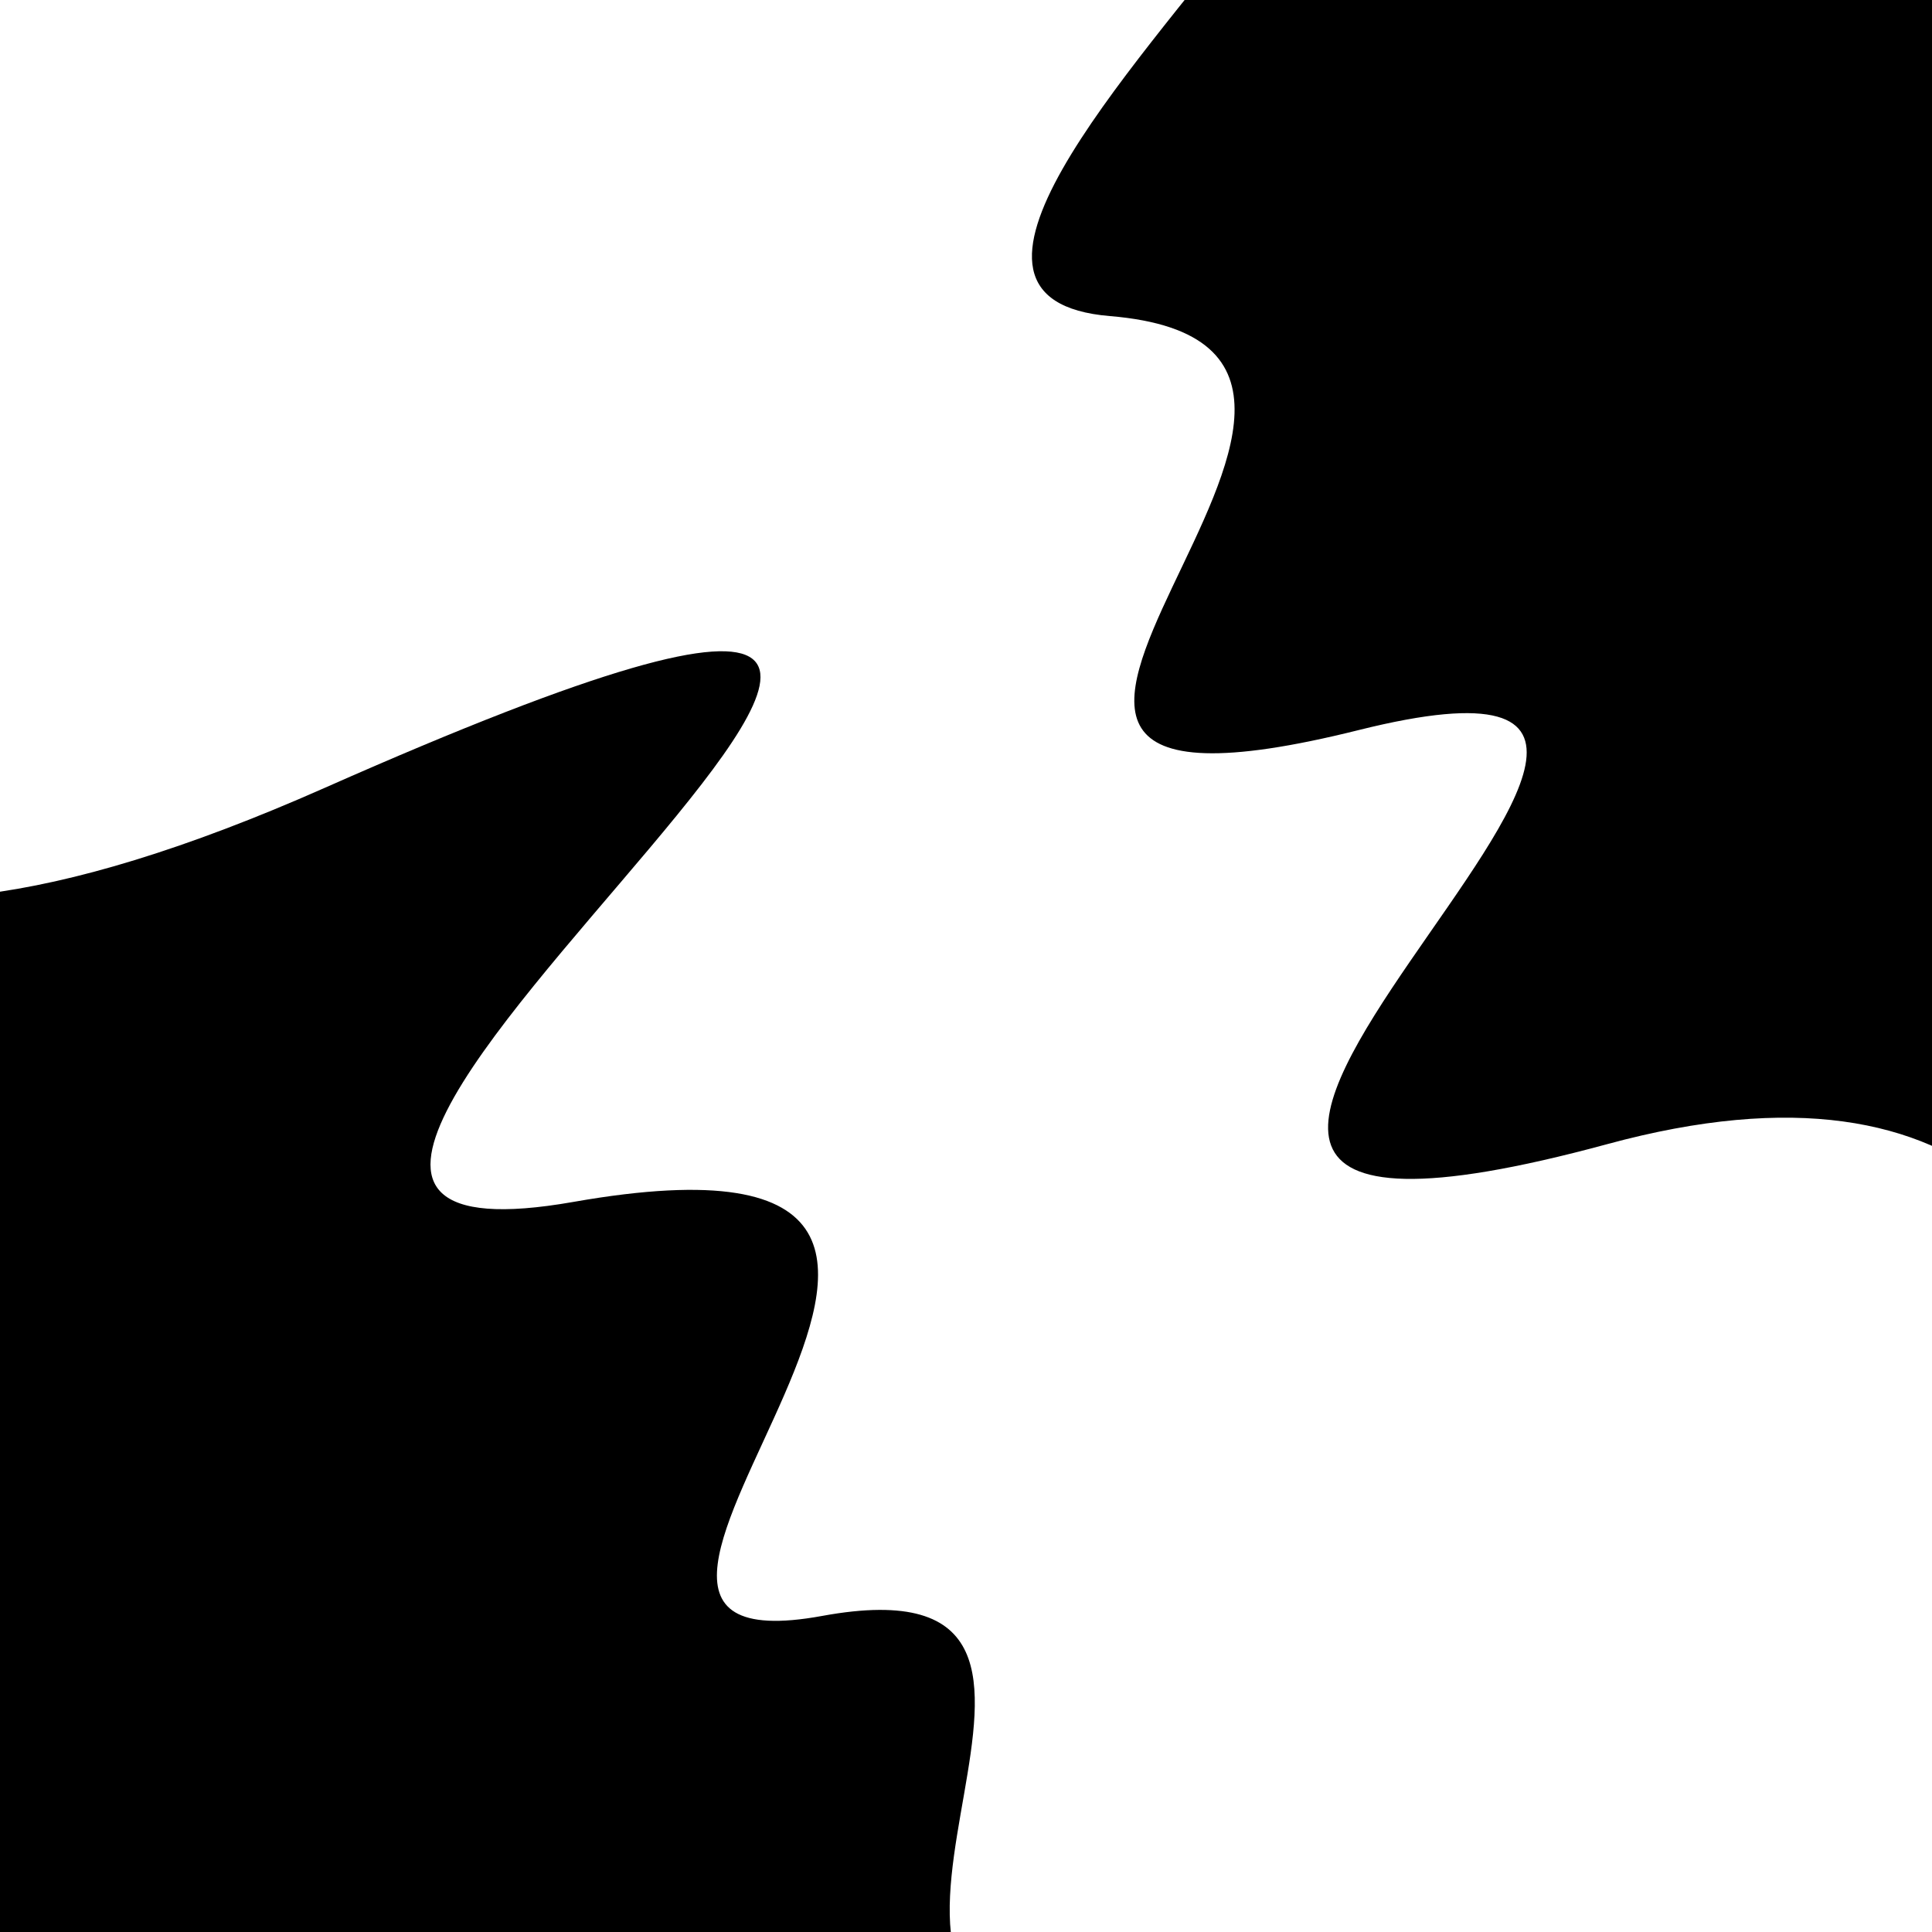
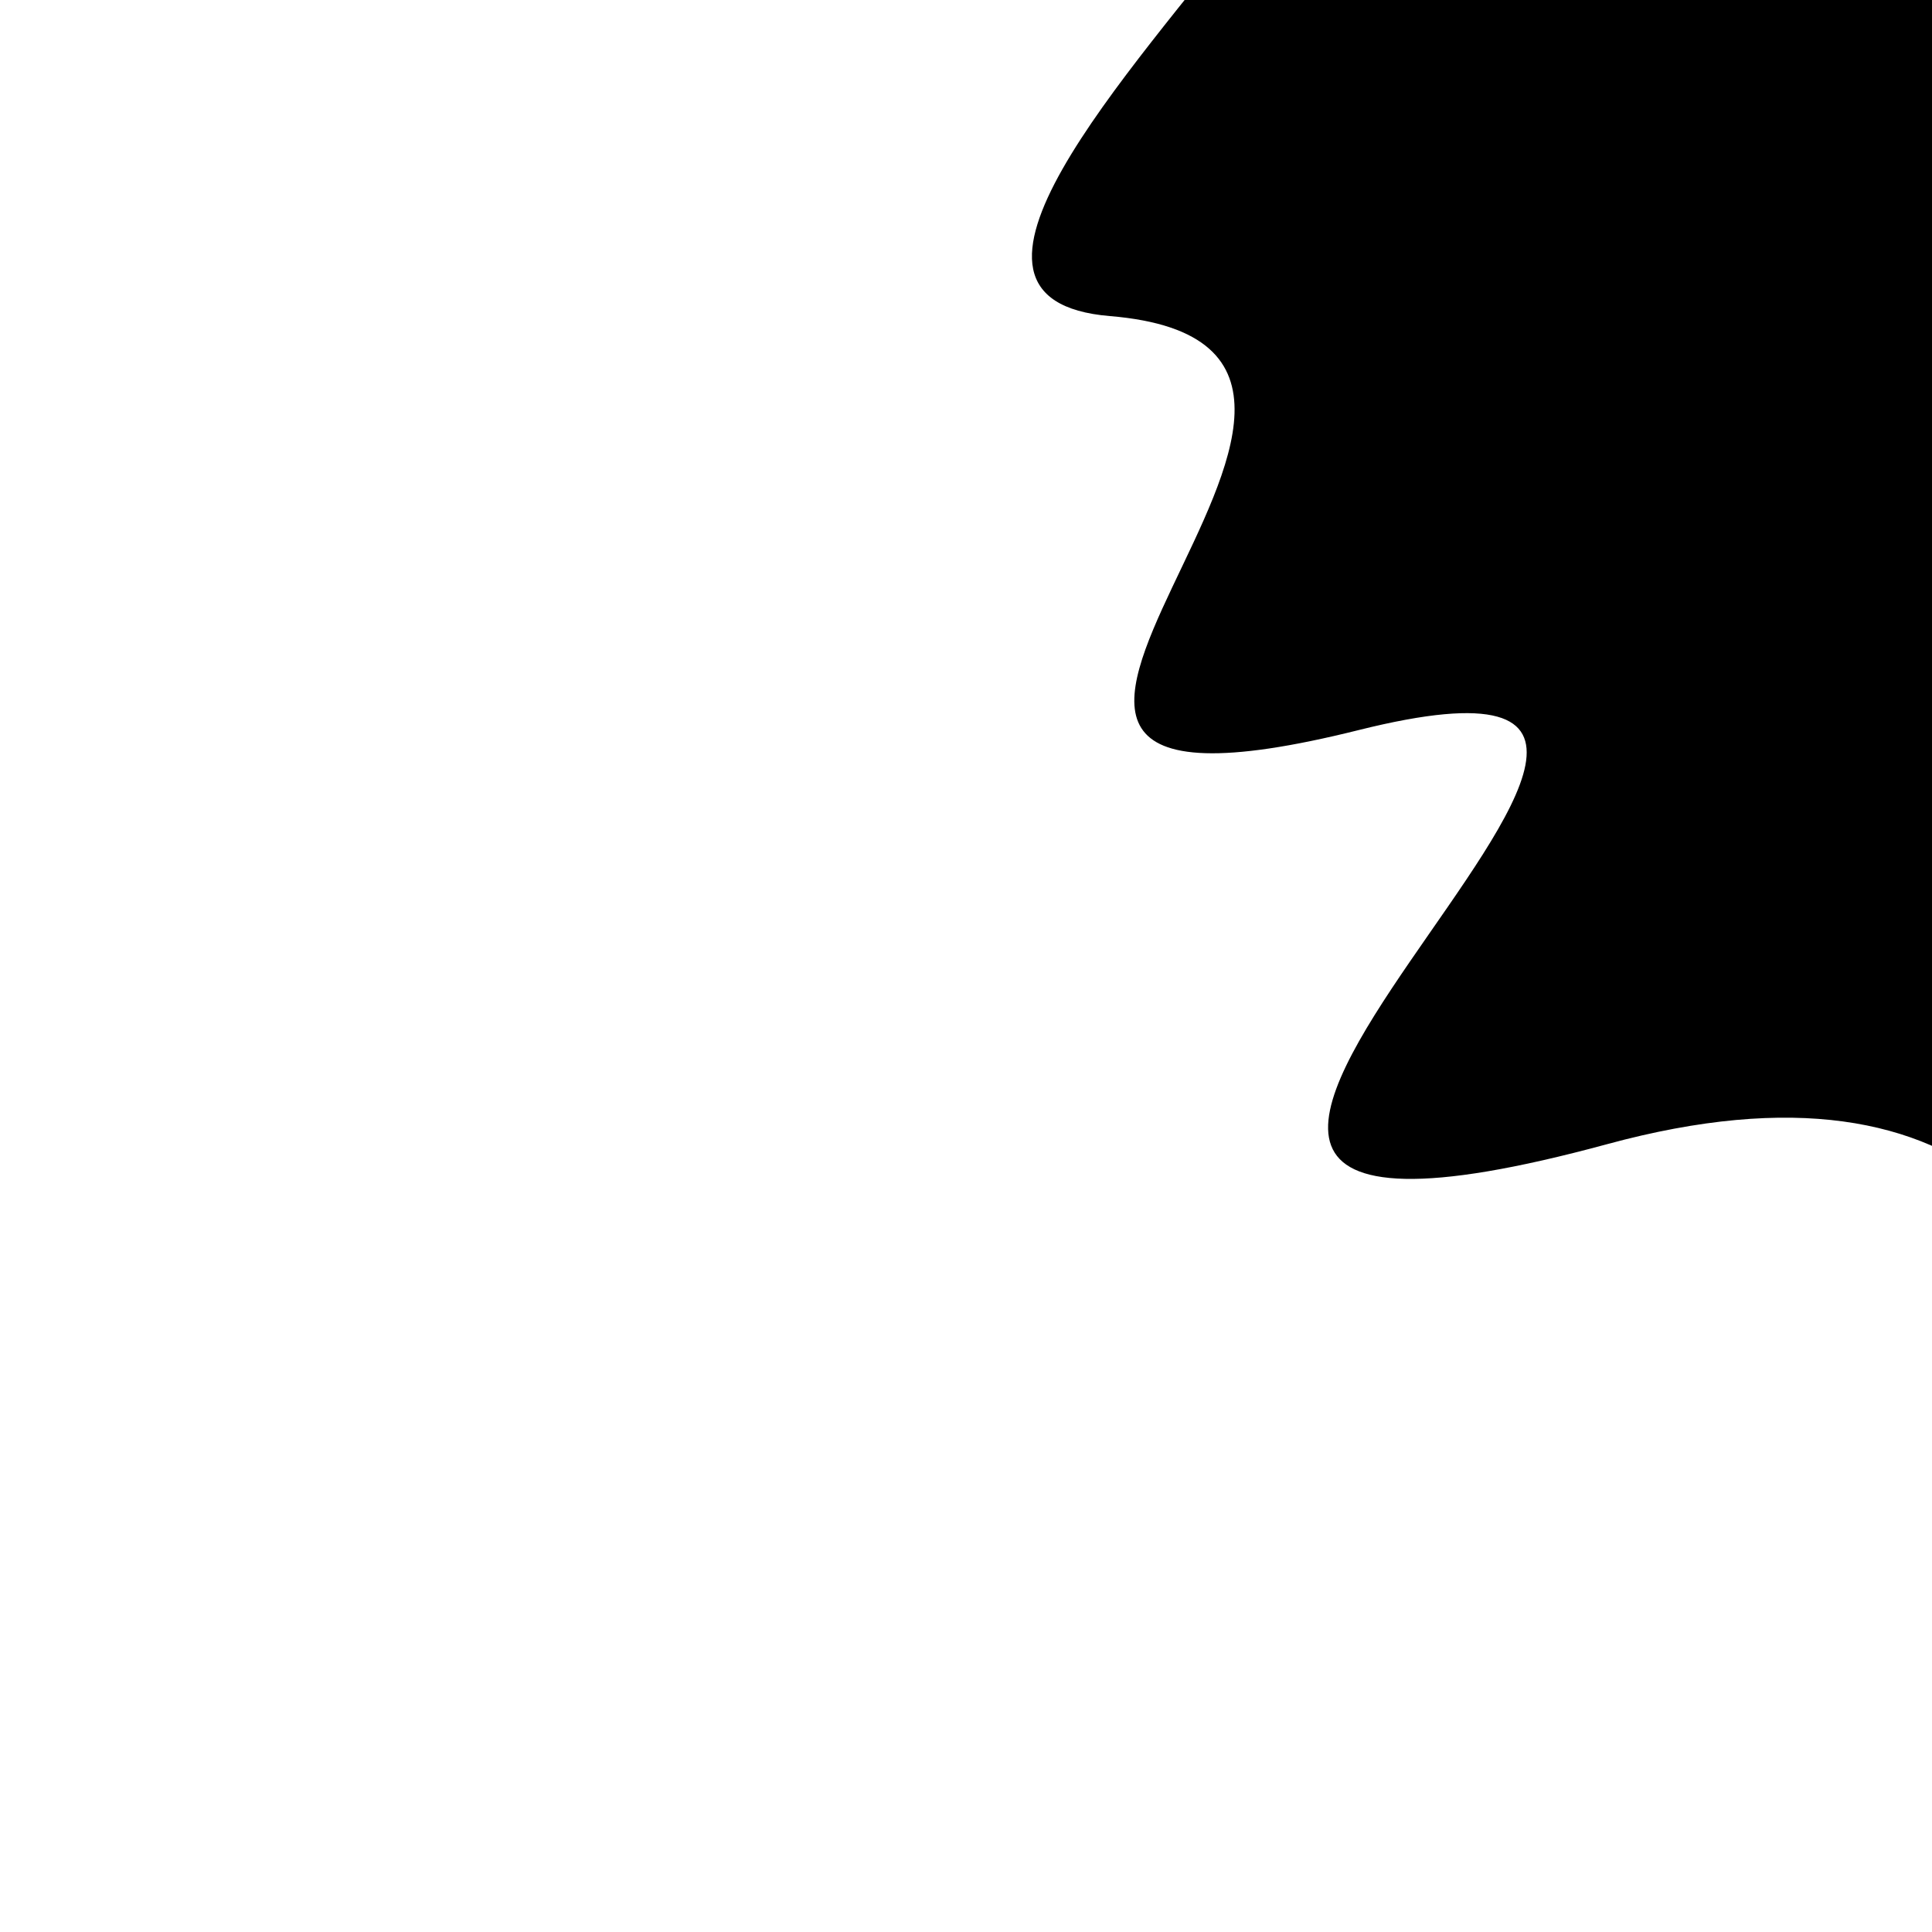
<svg xmlns="http://www.w3.org/2000/svg" viewBox="0 0 1000 1000" height="1000" width="1000">
  <rect x="0" y="0" width="1000" height="1000" fill="#ffffff" />
  <g transform="rotate(59 500.0 500.0)">
-     <path d="M -250.0 737.09 S  171.74 1363.26  250.00  737.09  390.72 1021.42  500.00  737.09  685.40  908.76  750.00  737.09  913.48  867.23 1000.00  737.09 h 110 V 2000 H -250.0 Z" fill="hsl(160.6, 20%, 23.958%)" />
-   </g>
+     </g>
  <g transform="rotate(239 500.0 500.0)">
    <path d="M -250.0 737.09 S  140.88 1122.44  250.00  737.09  413.97 1018.78  500.00  737.09  632.52  900.40  750.00  737.09  923.55 1356.42 1000.00  737.09 h 110 V 2000 H -250.0 Z" fill="hsl(220.6, 20%, 38.958%)" />
  </g>
</svg>